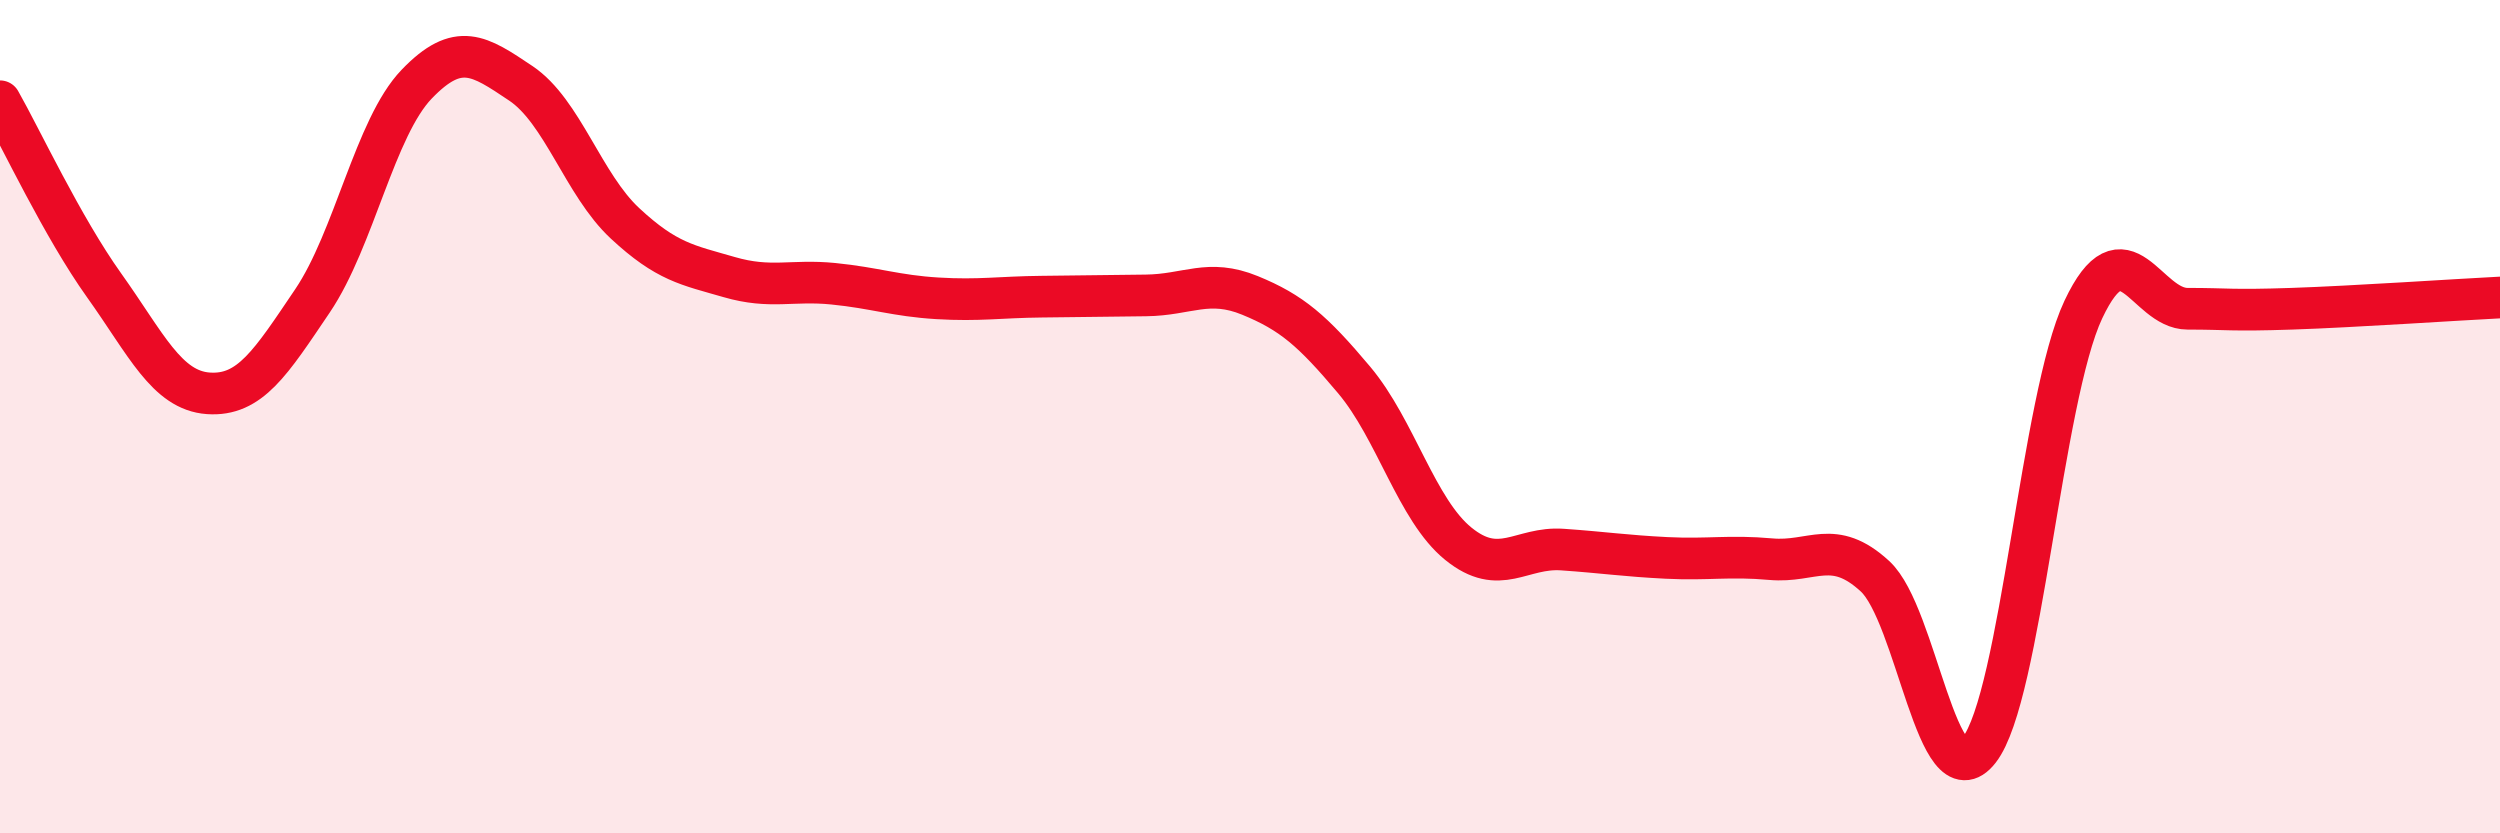
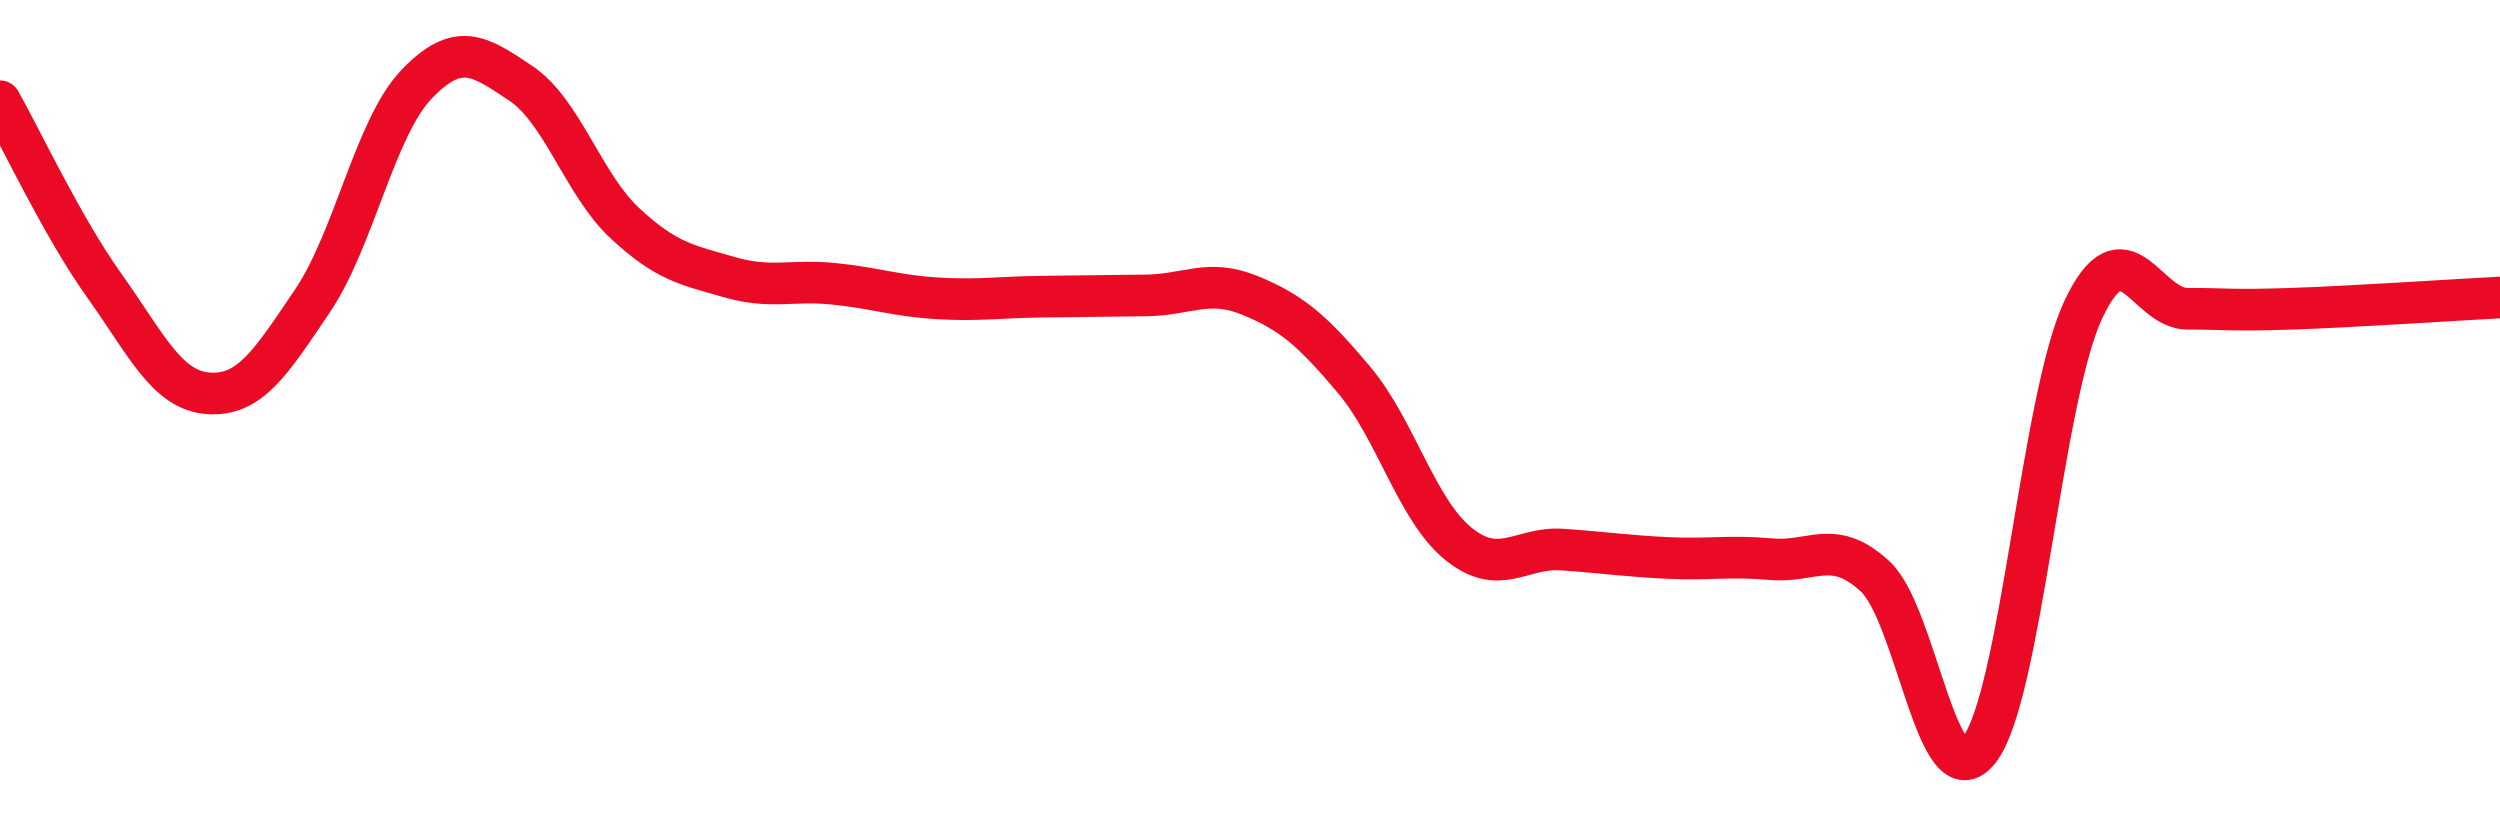
<svg xmlns="http://www.w3.org/2000/svg" width="60" height="20" viewBox="0 0 60 20">
-   <path d="M 0,2.43 C 0.5,3.31 1.5,5.45 2.5,6.85 C 3.5,8.25 4,9.37 5,9.44 C 6,9.51 6.5,8.7 7.5,7.22 C 8.5,5.74 9,3.06 10,2.02 C 11,0.98 11.5,1.33 12.5,2 C 13.5,2.67 14,4.43 15,5.36 C 16,6.29 16.5,6.36 17.5,6.65 C 18.5,6.94 19,6.71 20,6.81 C 21,6.91 21.5,7.1 22.5,7.16 C 23.5,7.22 24,7.13 25,7.12 C 26,7.11 26.5,7.1 27.5,7.09 C 28.5,7.08 29,6.68 30,7.09 C 31,7.5 31.5,7.93 32.5,9.12 C 33.5,10.31 34,12.24 35,13.05 C 36,13.86 36.5,13.12 37.5,13.19 C 38.5,13.26 39,13.34 40,13.39 C 41,13.44 41.5,13.33 42.5,13.42 C 43.5,13.51 44,12.91 45,13.83 C 46,14.75 46.5,19.28 47.5,18 C 48.5,16.72 49,9.55 50,7.43 C 51,5.31 51.5,7.41 52.5,7.41 C 53.5,7.41 53.5,7.46 55,7.41 C 56.5,7.36 59,7.19 60,7.14L60 20L0 20Z" fill="#EB0A25" opacity="0.1" stroke-linecap="round" stroke-linejoin="round" />
  <path d="M 0,2.43 C 0.5,3.31 1.5,5.45 2.5,6.85 C 3.5,8.25 4,9.37 5,9.44 C 6,9.51 6.5,8.7 7.5,7.22 C 8.5,5.74 9,3.06 10,2.02 C 11,0.98 11.5,1.33 12.5,2 C 13.5,2.67 14,4.43 15,5.36 C 16,6.29 16.5,6.36 17.5,6.65 C 18.5,6.94 19,6.71 20,6.81 C 21,6.91 21.5,7.1 22.5,7.16 C 23.5,7.22 24,7.13 25,7.12 C 26,7.11 26.5,7.1 27.5,7.09 C 28.5,7.08 29,6.68 30,7.09 C 31,7.5 31.5,7.93 32.5,9.12 C 33.5,10.31 34,12.24 35,13.05 C 36,13.86 36.5,13.12 37.5,13.19 C 38.5,13.26 39,13.34 40,13.39 C 41,13.44 41.5,13.33 42.5,13.42 C 43.5,13.51 44,12.91 45,13.83 C 46,14.75 46.5,19.28 47.5,18 C 48.5,16.72 49,9.55 50,7.43 C 51,5.31 51.5,7.41 52.5,7.41 C 53.5,7.41 53.5,7.46 55,7.41 C 56.5,7.36 59,7.19 60,7.14" stroke="#EB0A25" stroke-width="1" fill="none" stroke-linecap="round" stroke-linejoin="round" />
</svg>